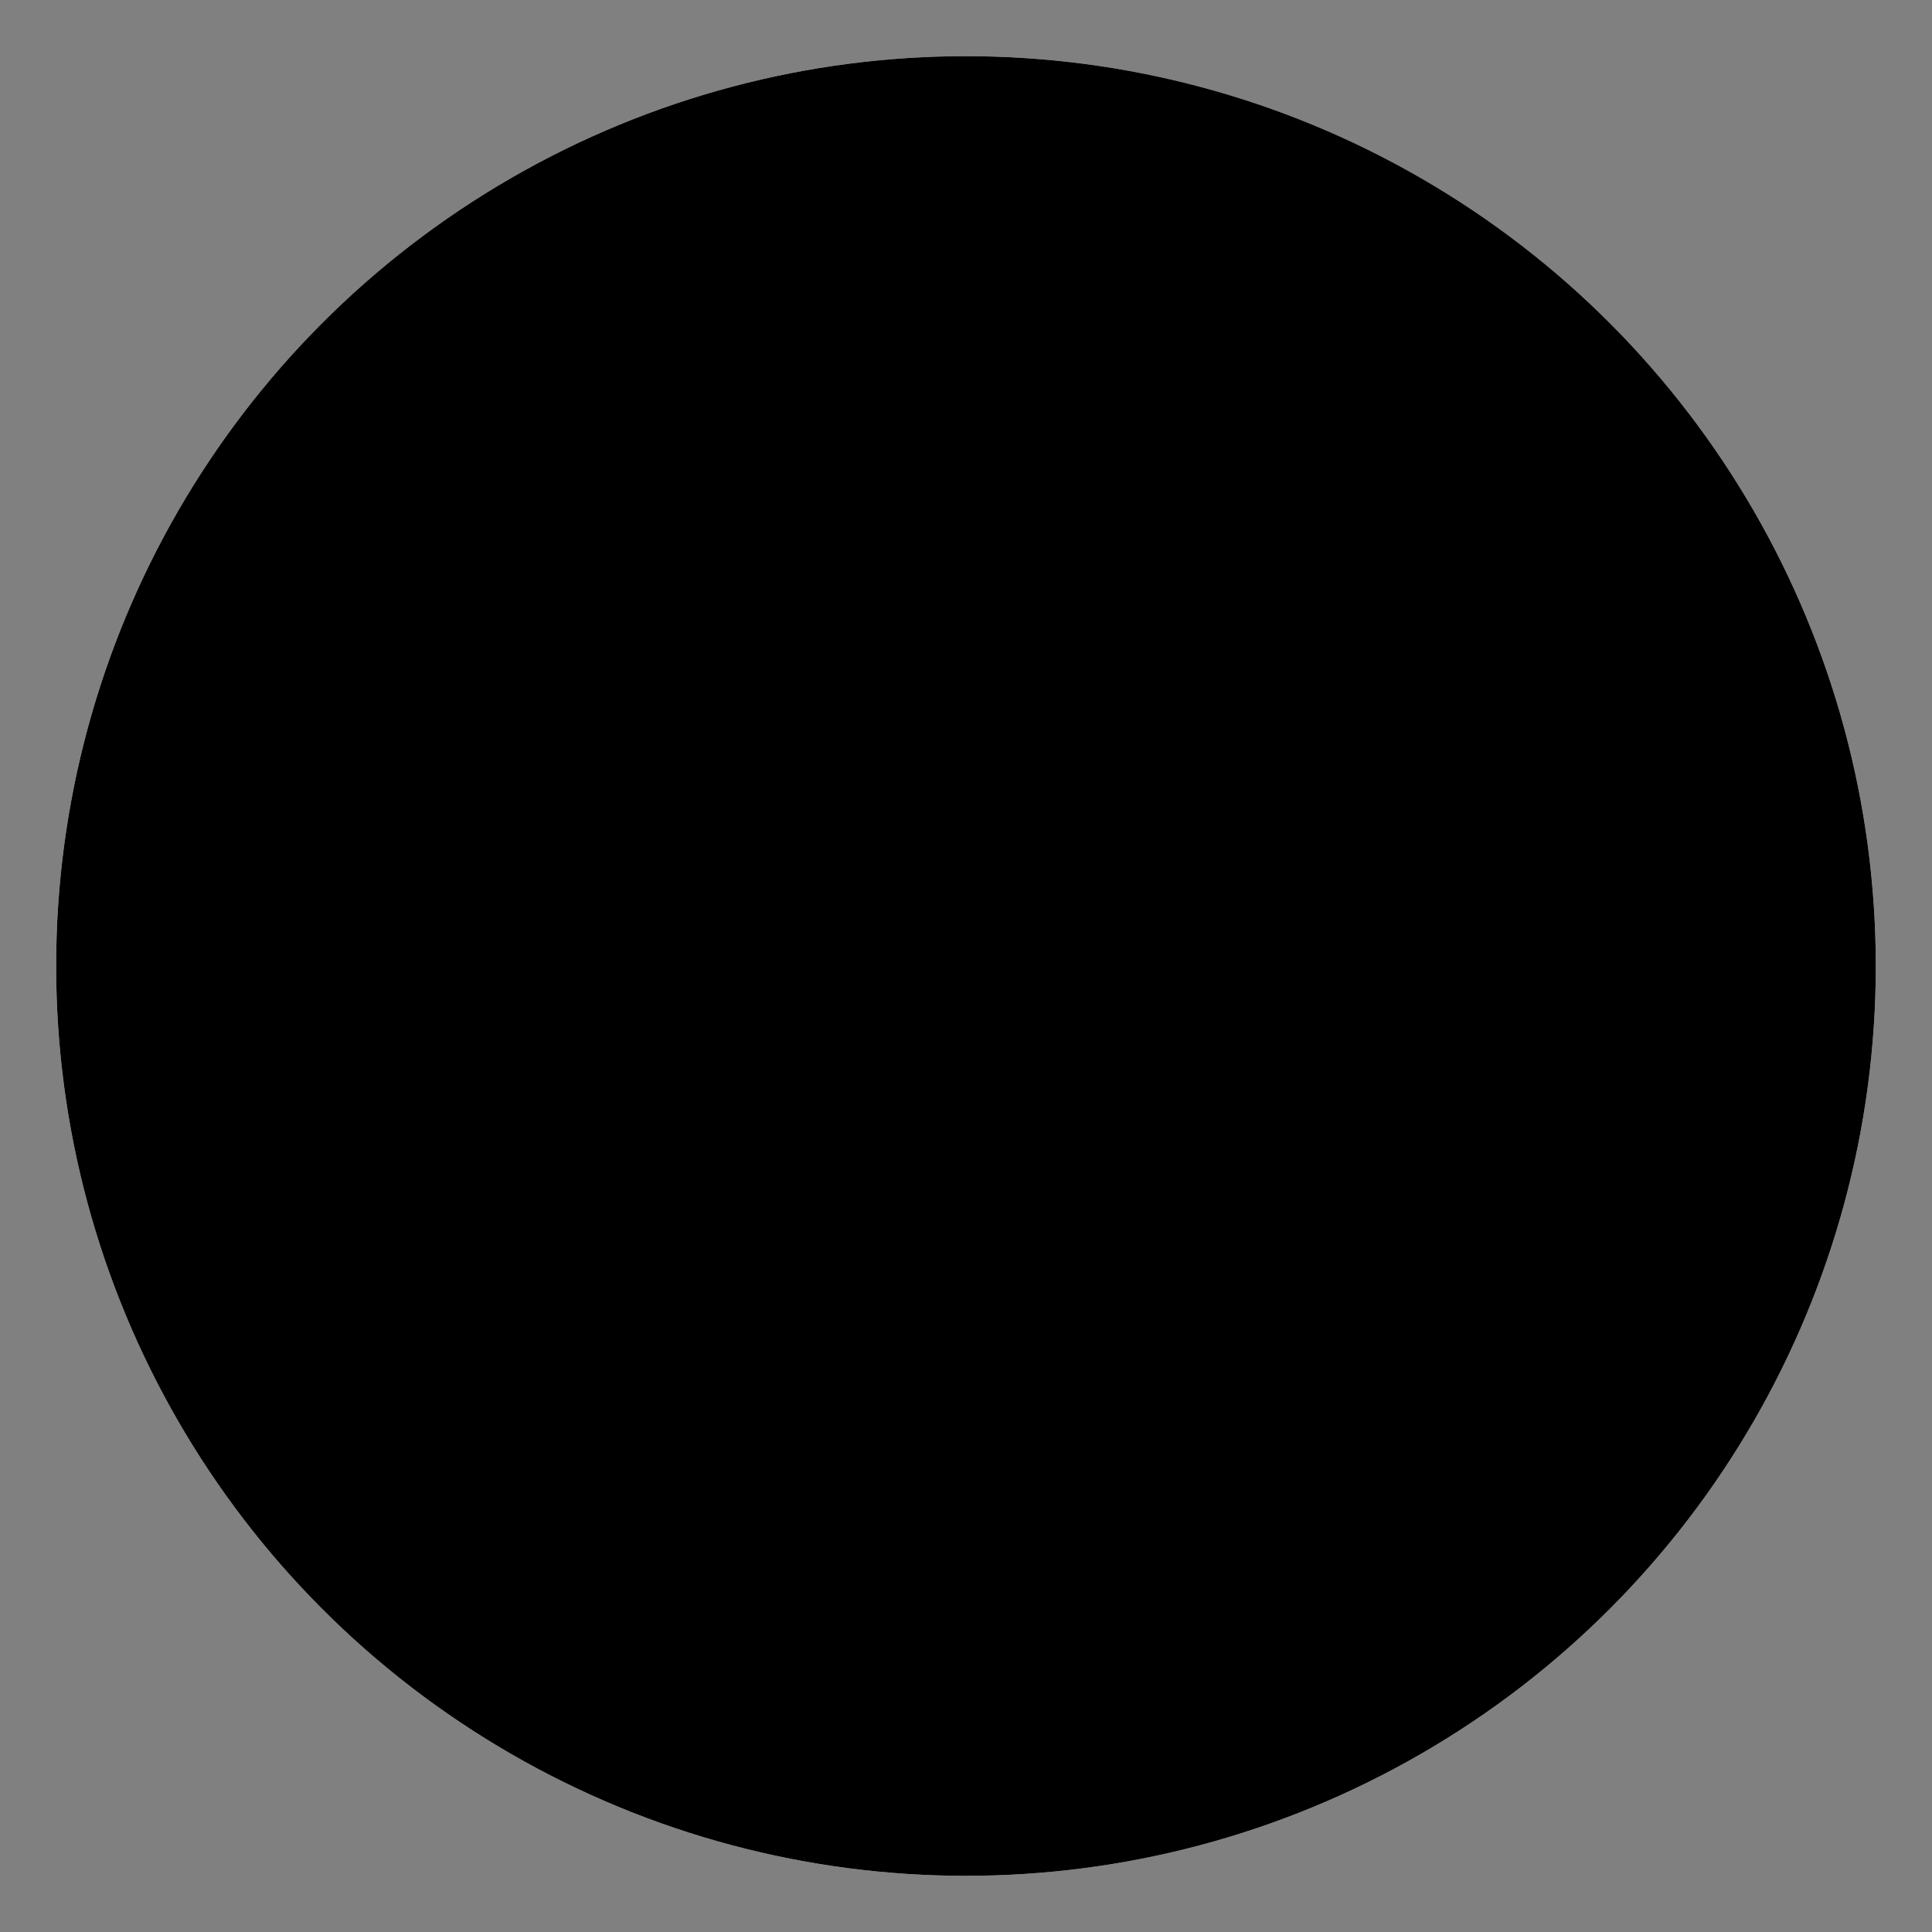
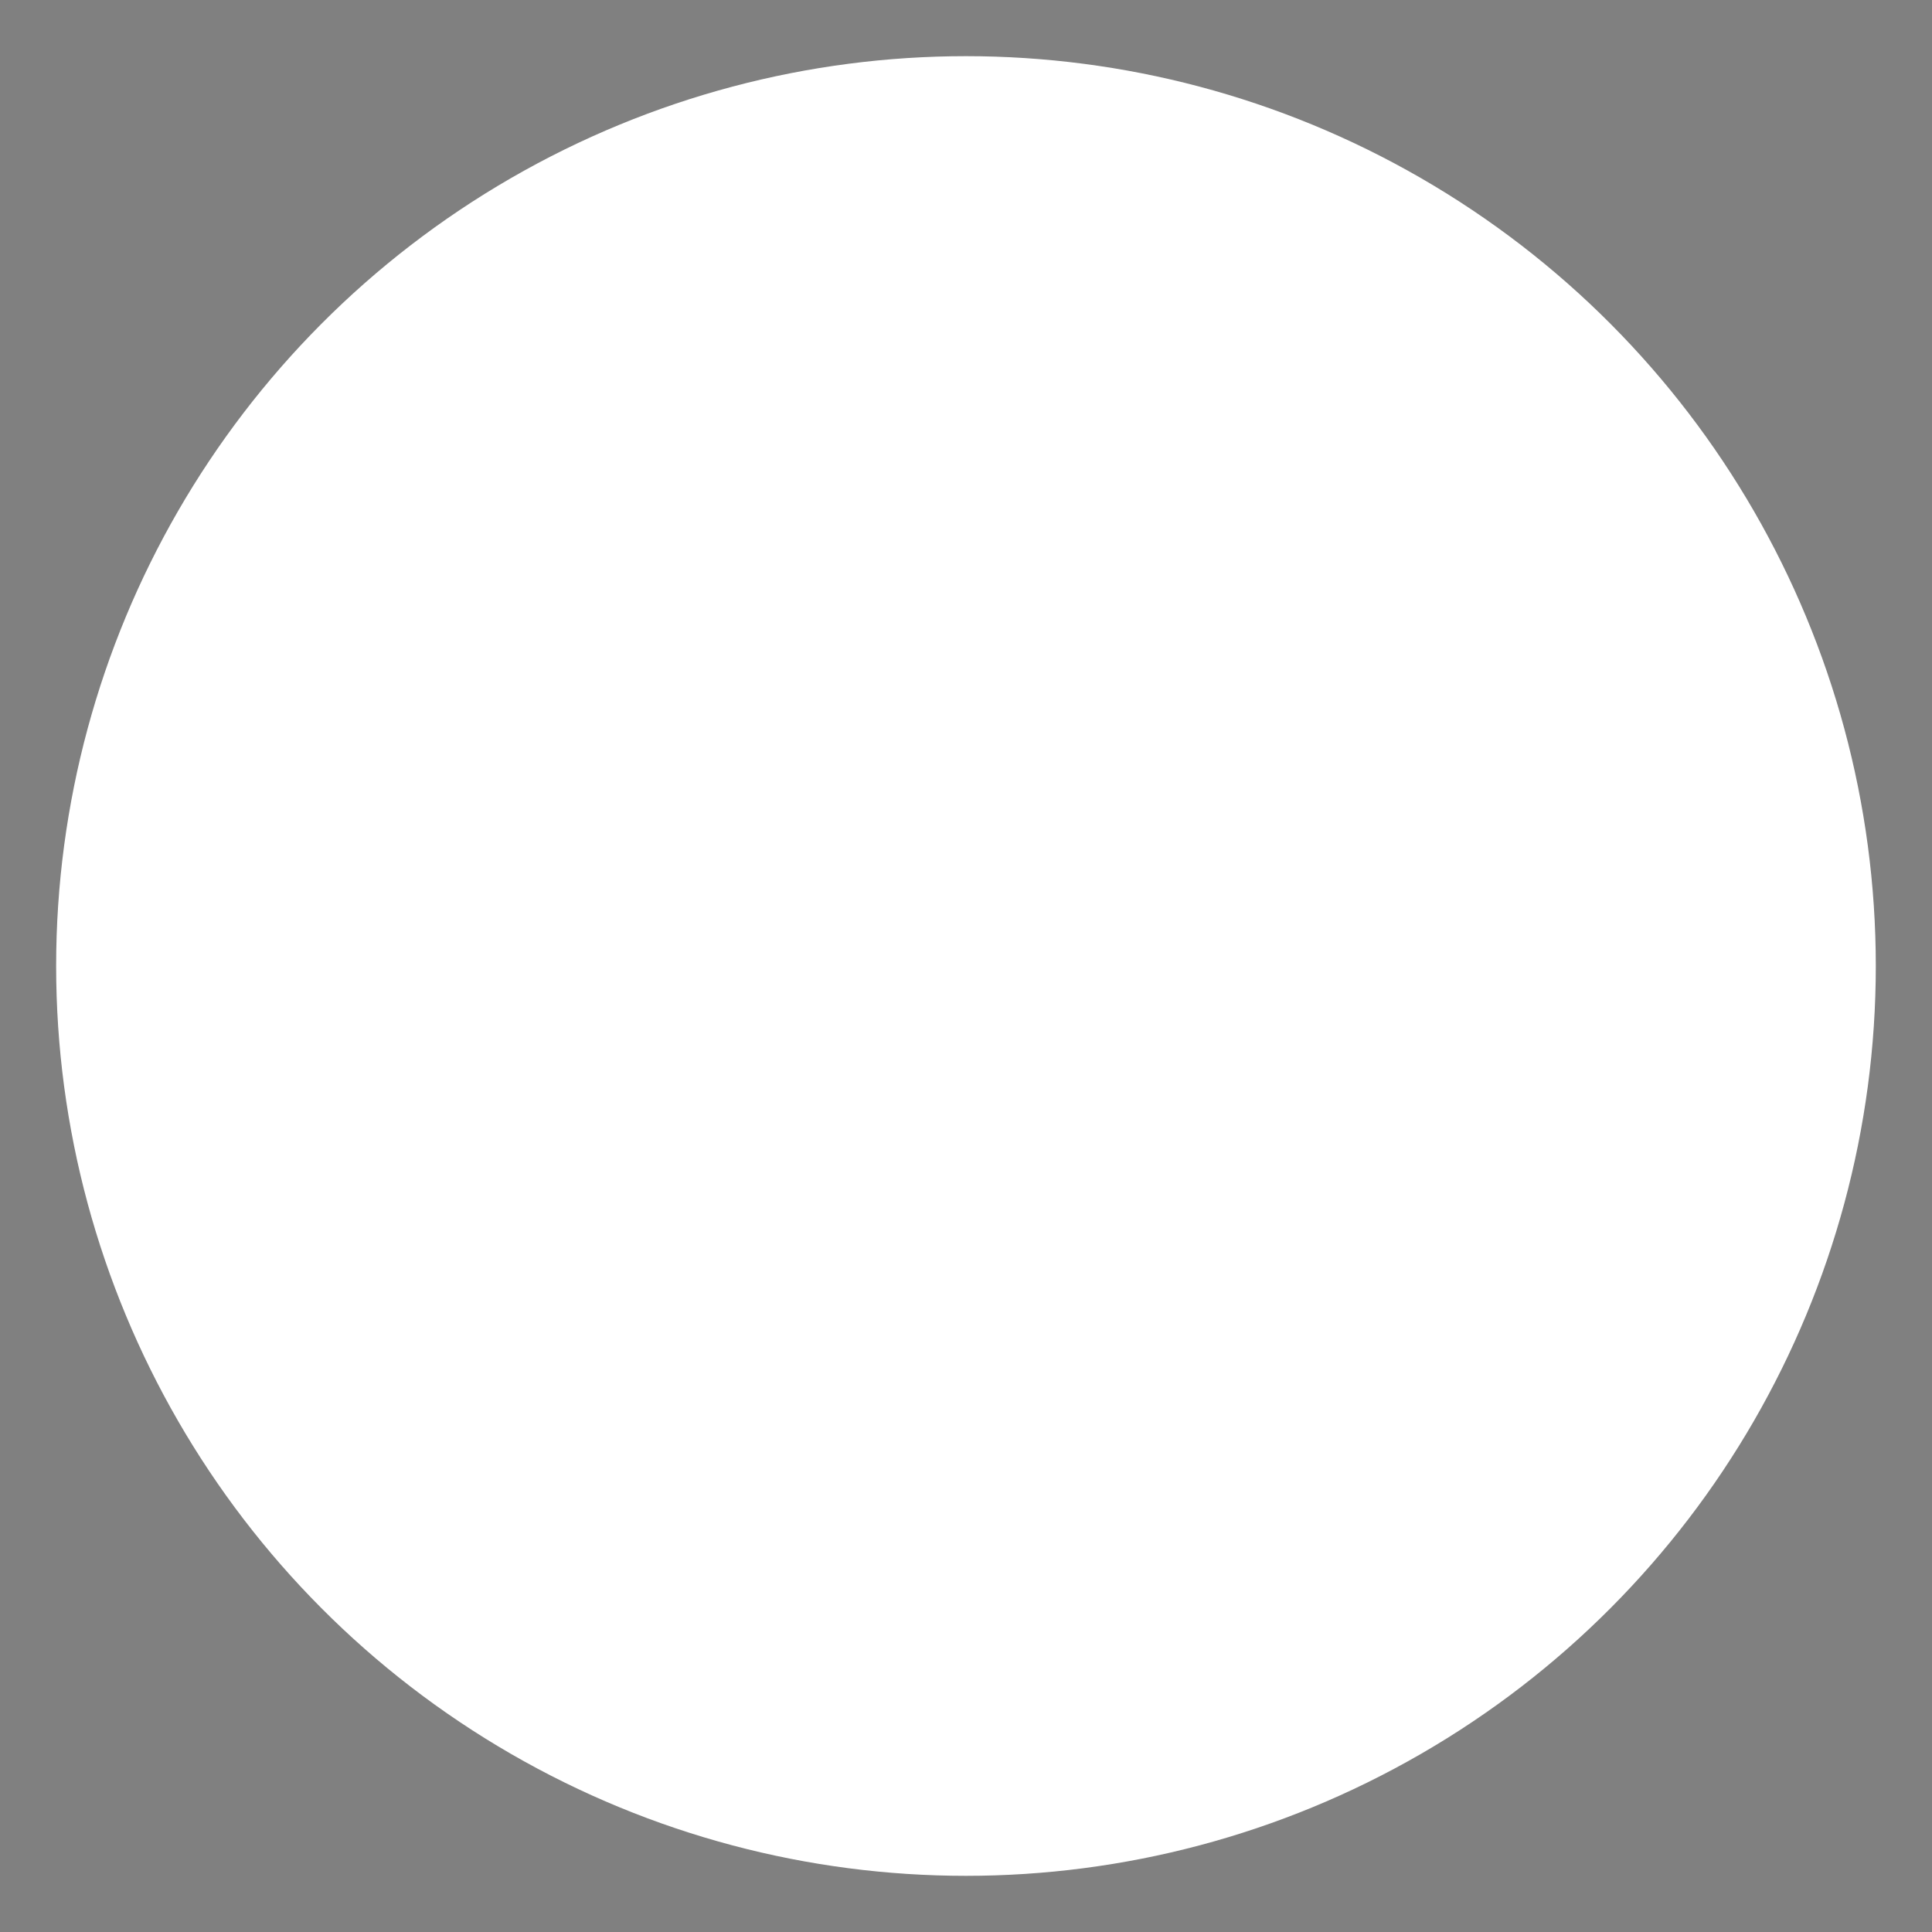
<svg xmlns="http://www.w3.org/2000/svg" xmlns:xlink="http://www.w3.org/1999/xlink" id="svg_ballon_groot_rond" width="68.792mm" height="68.792mm" viewBox="0 0 68.792 68.792">
  <rect x="0" y="0" width="68.792" height="68.792" fill="#808080" stroke="none" />
  <defs>
    <linearGradient id="svg_ballon_groot_rond_gradient_def">
      <stop id="svg_ballon_groot_gradient_color_highlight" style="stop-color: hsl(0,0%,10%);" />
      <stop id="svg_ballon_groot_gradient_color_base" style="stop-color: #000000;" offset="1" />
    </linearGradient>
    <radialGradient id="svg_ballon_groot_rond_gradient" xlink:href="#svg_ballon_groot_rond_gradient_def" gradientUnits="userSpaceOnUse" cx="136.359" cy="204.927" />
  </defs>
  <g transform="translate(-93.266,-186.82)">
    <circle cx="127.661" cy="221.216" r="32.396" style="fill: #fff;" />
  </g>
  <g transform="translate(-93.266,-186.82)">
-     <circle cx="127.661" cy="221.216" r="32.396" style="fill: url(#svg_ballon_groot_rond_gradient); filter: drop-shadow(0 0 1px rgba(0, 0, 0, 0.4));" />
-   </g>
+     </g>
</svg>